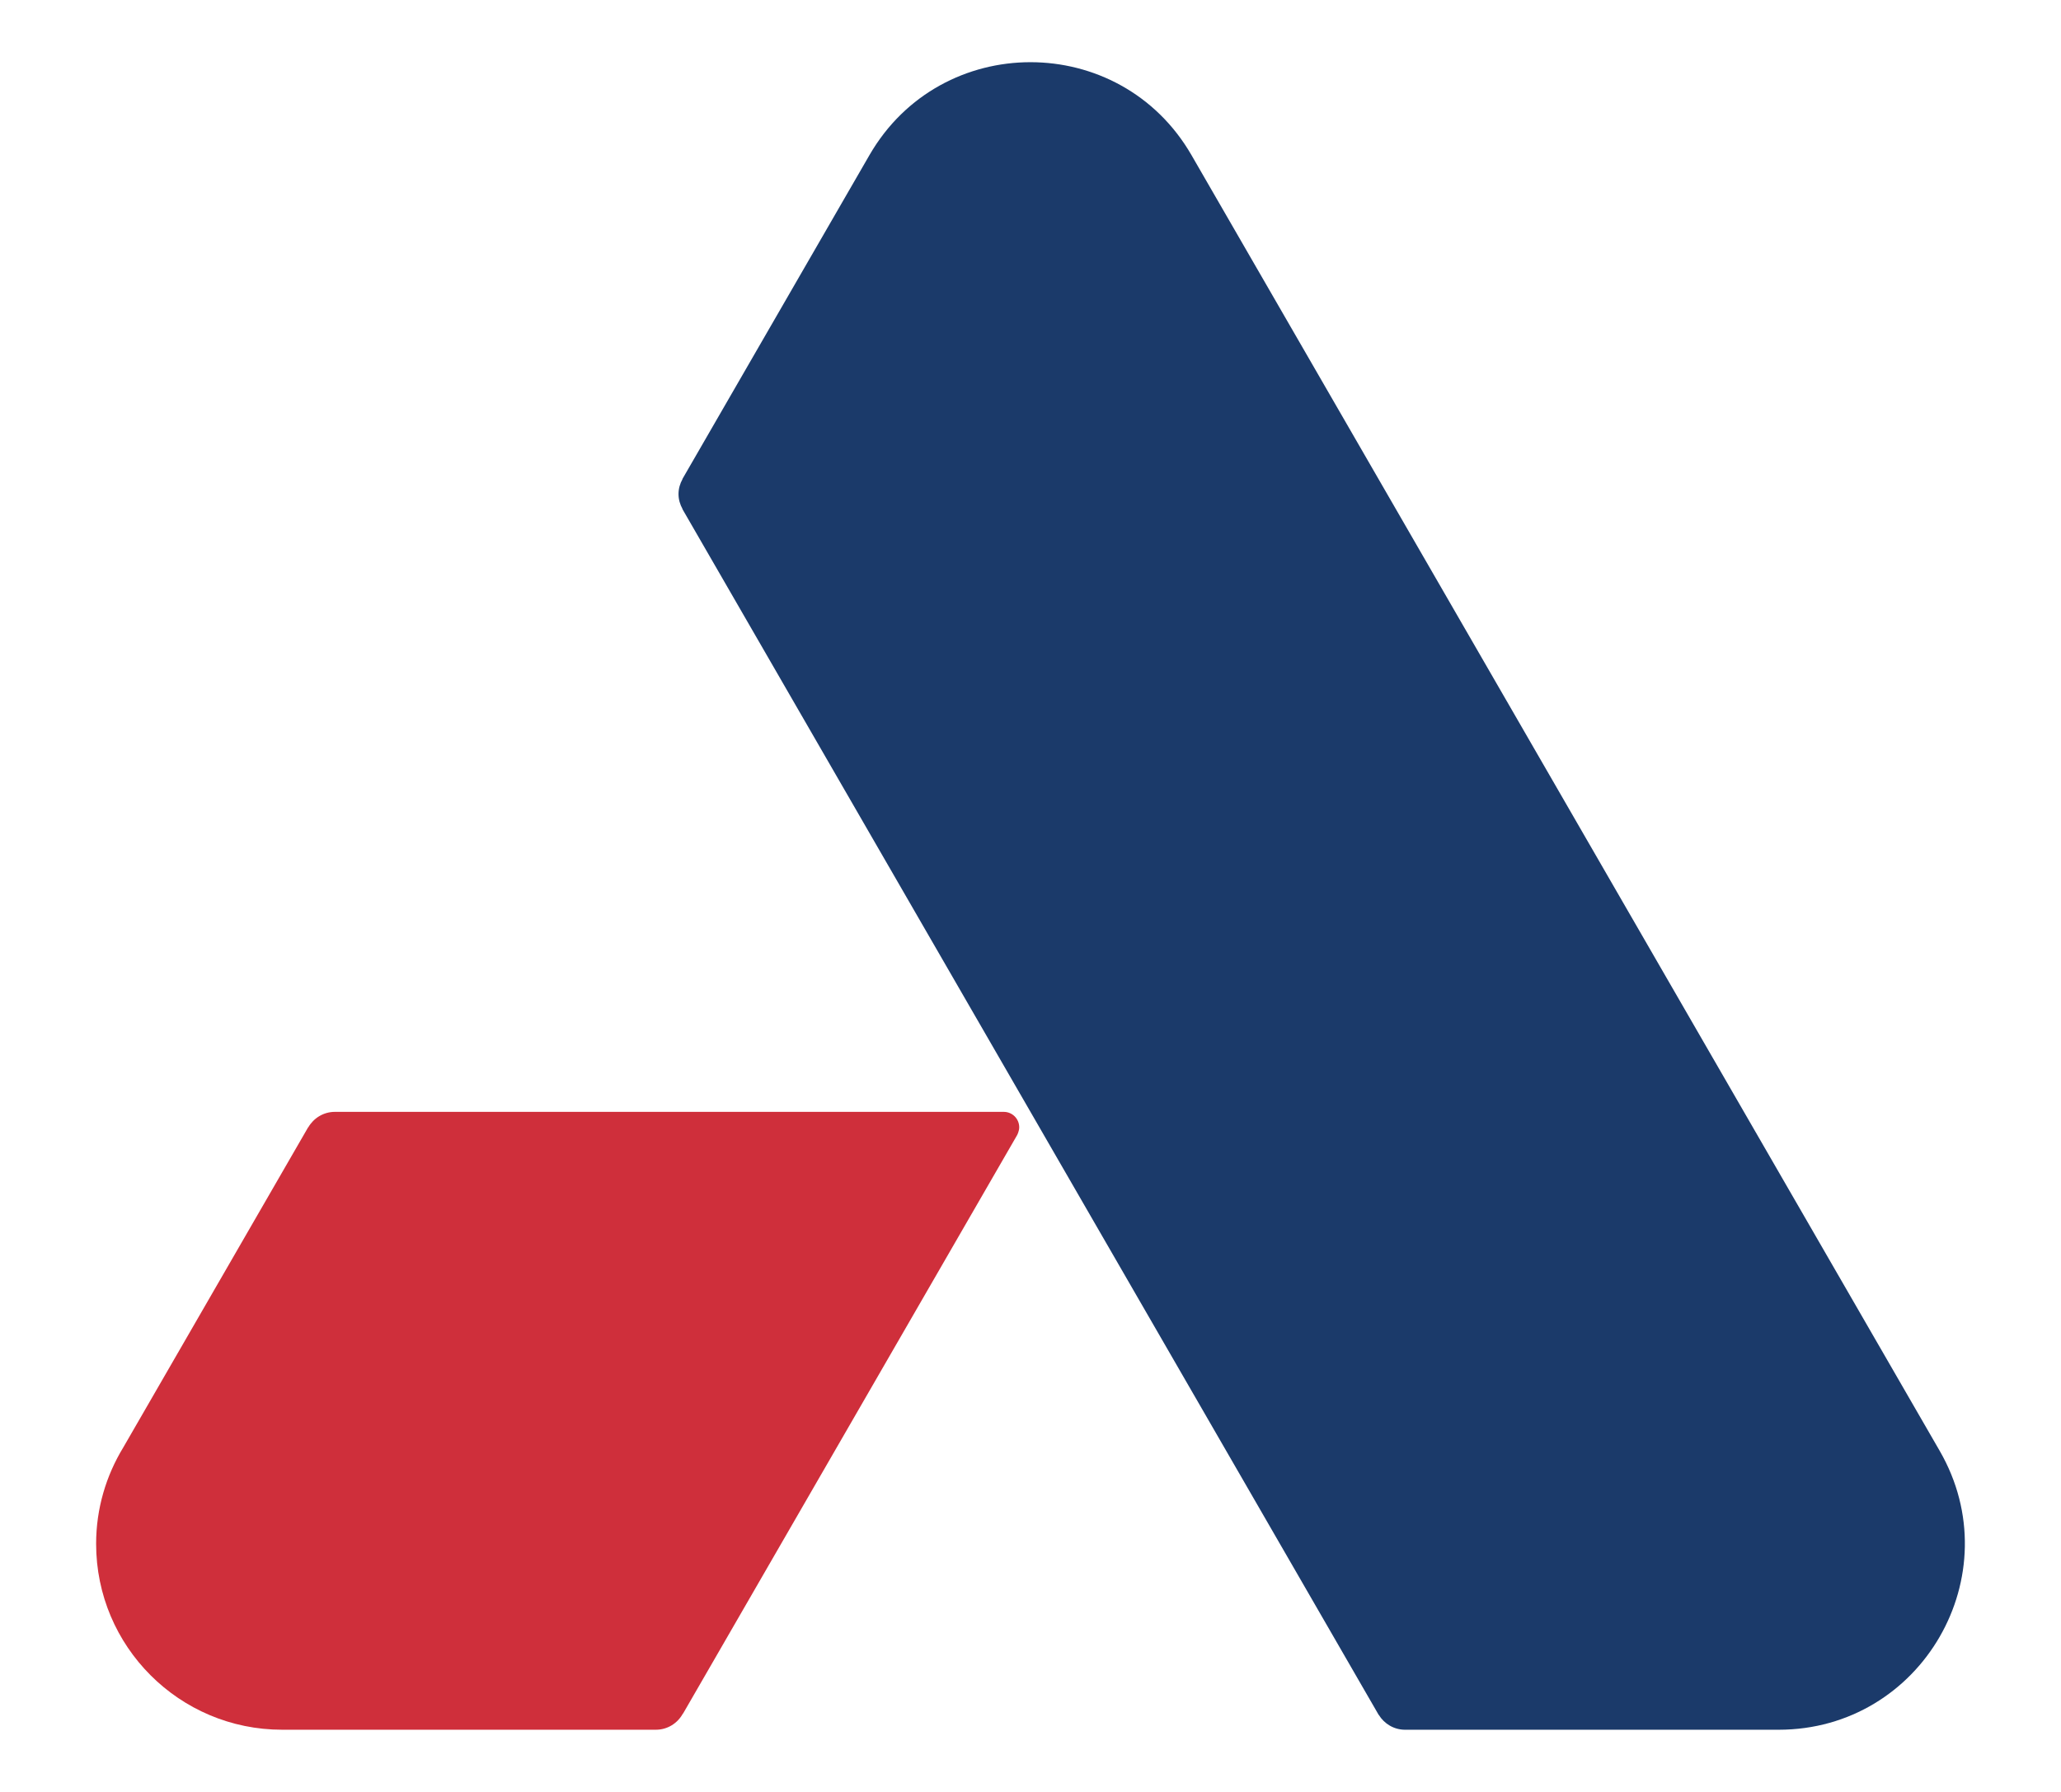
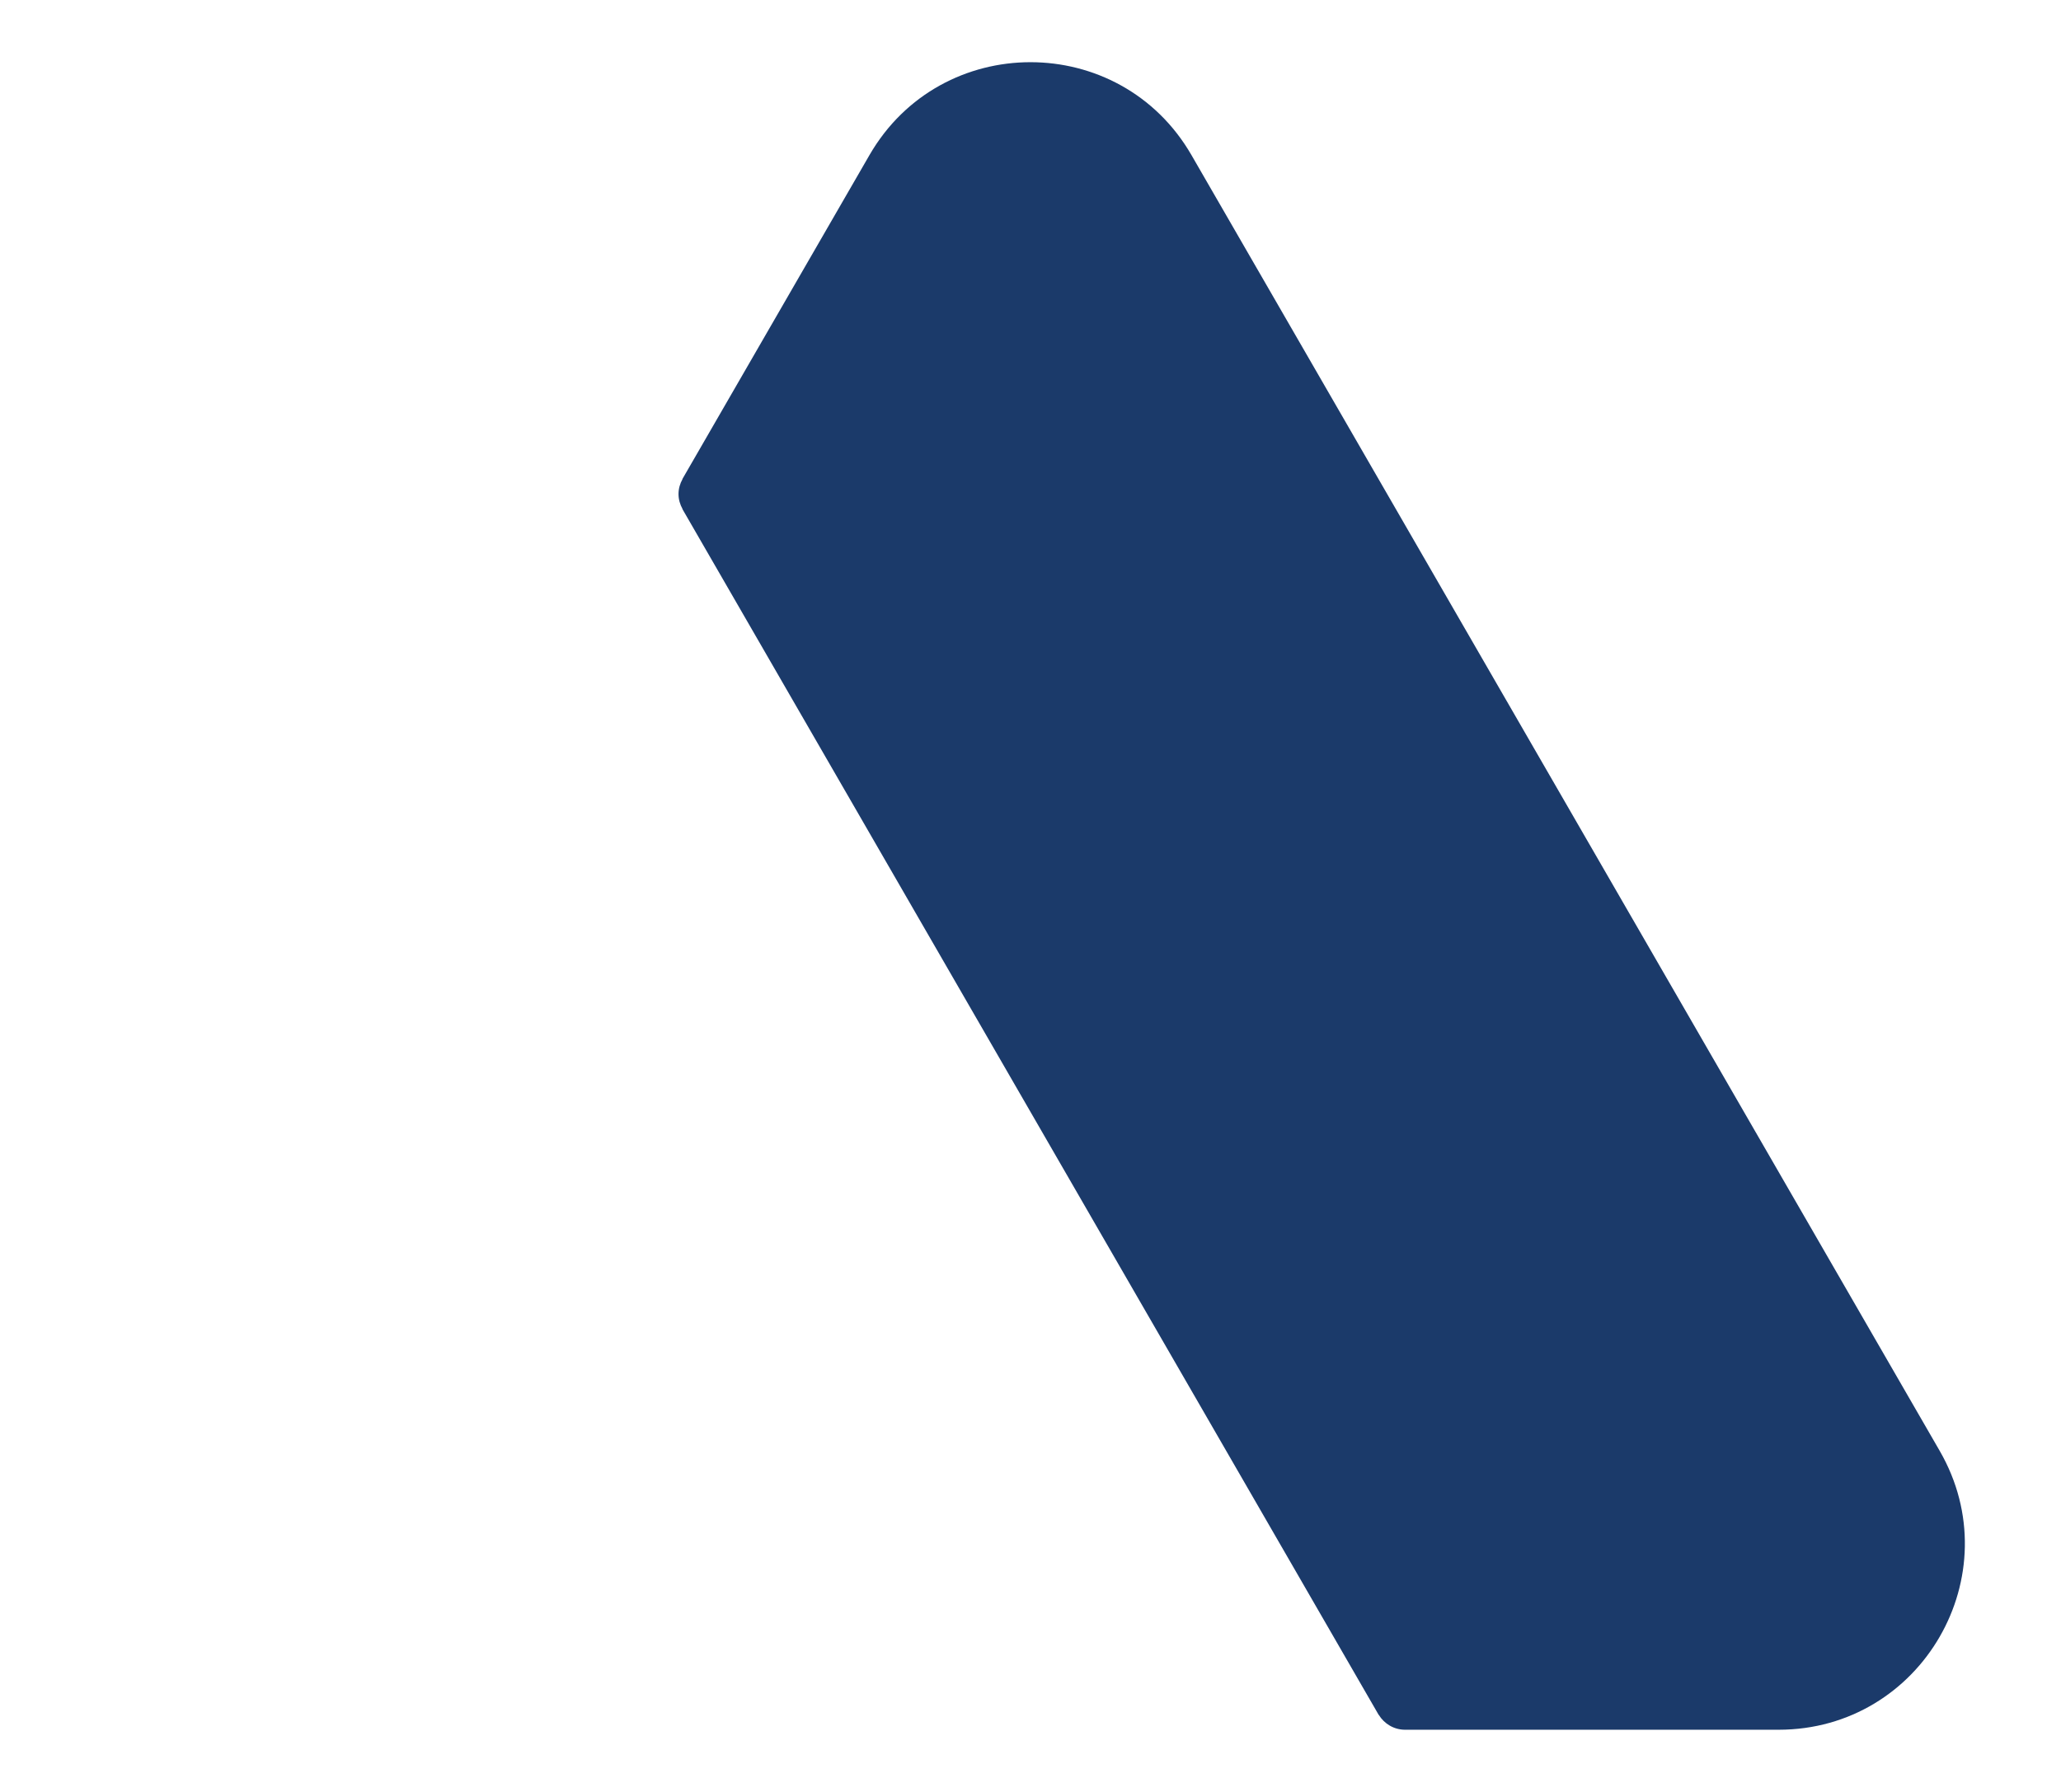
<svg xmlns="http://www.w3.org/2000/svg" version="1.1" viewBox="0 0 230 200">
  <path fill="#1B3A6A" d="M216.462,161.93L132.968,17.318c-7.987-13.835-27.956-13.835-35.943-0.001L76.153,53.466l0.013,0.009         c-0.276,0.495-0.446,1.057-0.446,1.665c0,0.609,0.172,1.173,0.449,1.67l-0.015,0.006l77.705,134.591l0.01-0.006         c0.606,0.99,1.687,1.658,2.933,1.658h41.687C214.465,193.058,224.449,175.765,216.462,161.93z" />
-   <path fill="#CF2F3B" d="M113.742,125.82c0-0.952-0.772-1.723-1.723-1.723H37.372c-1.273,0-2.372,0.698-2.969,1.724         l-0.015-0.002l-20.629,35.729c-1.911,3.14-3.032,6.814-3.032,10.759c0,11.46,9.291,20.751,20.752,20.751         c0.01,0,0.02-0.002,0.03-0.002l0,0.002h41.688c1.308,0,2.432-0.737,3.016-1.811l0.014,0.009l37.283-64.569         C113.511,126.687,113.742,126.253,113.742,125.82z" />
</svg>